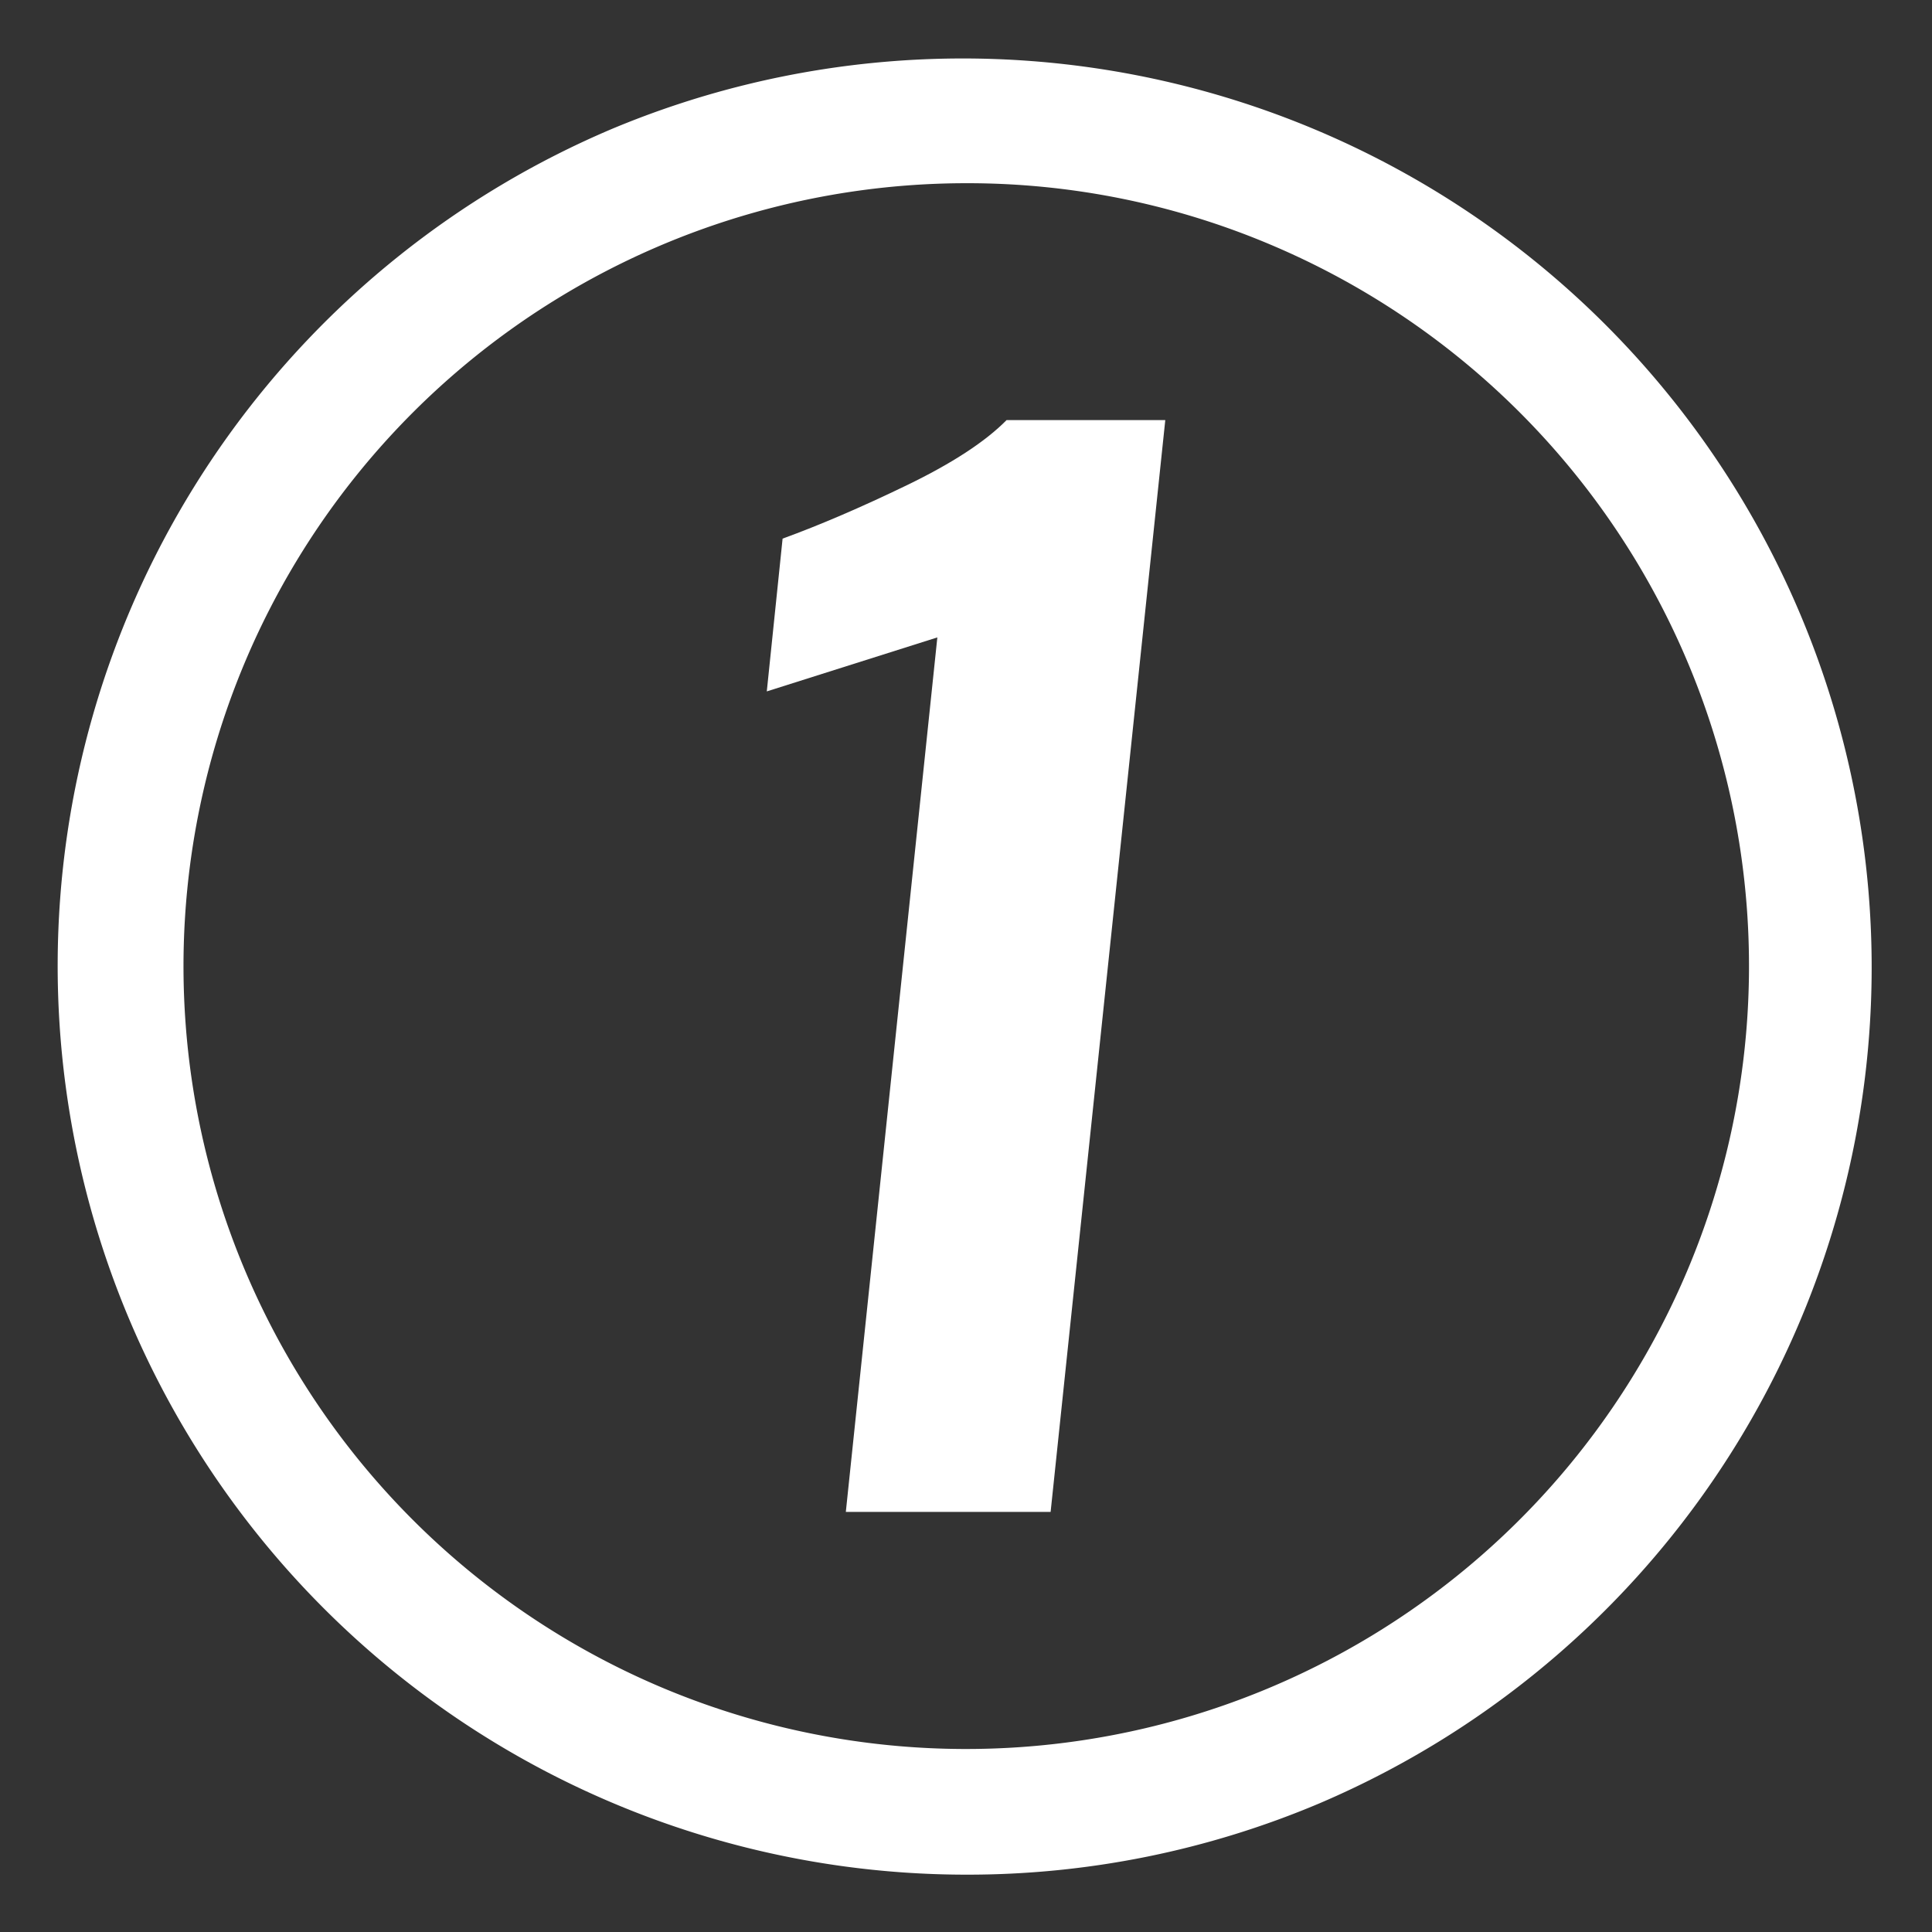
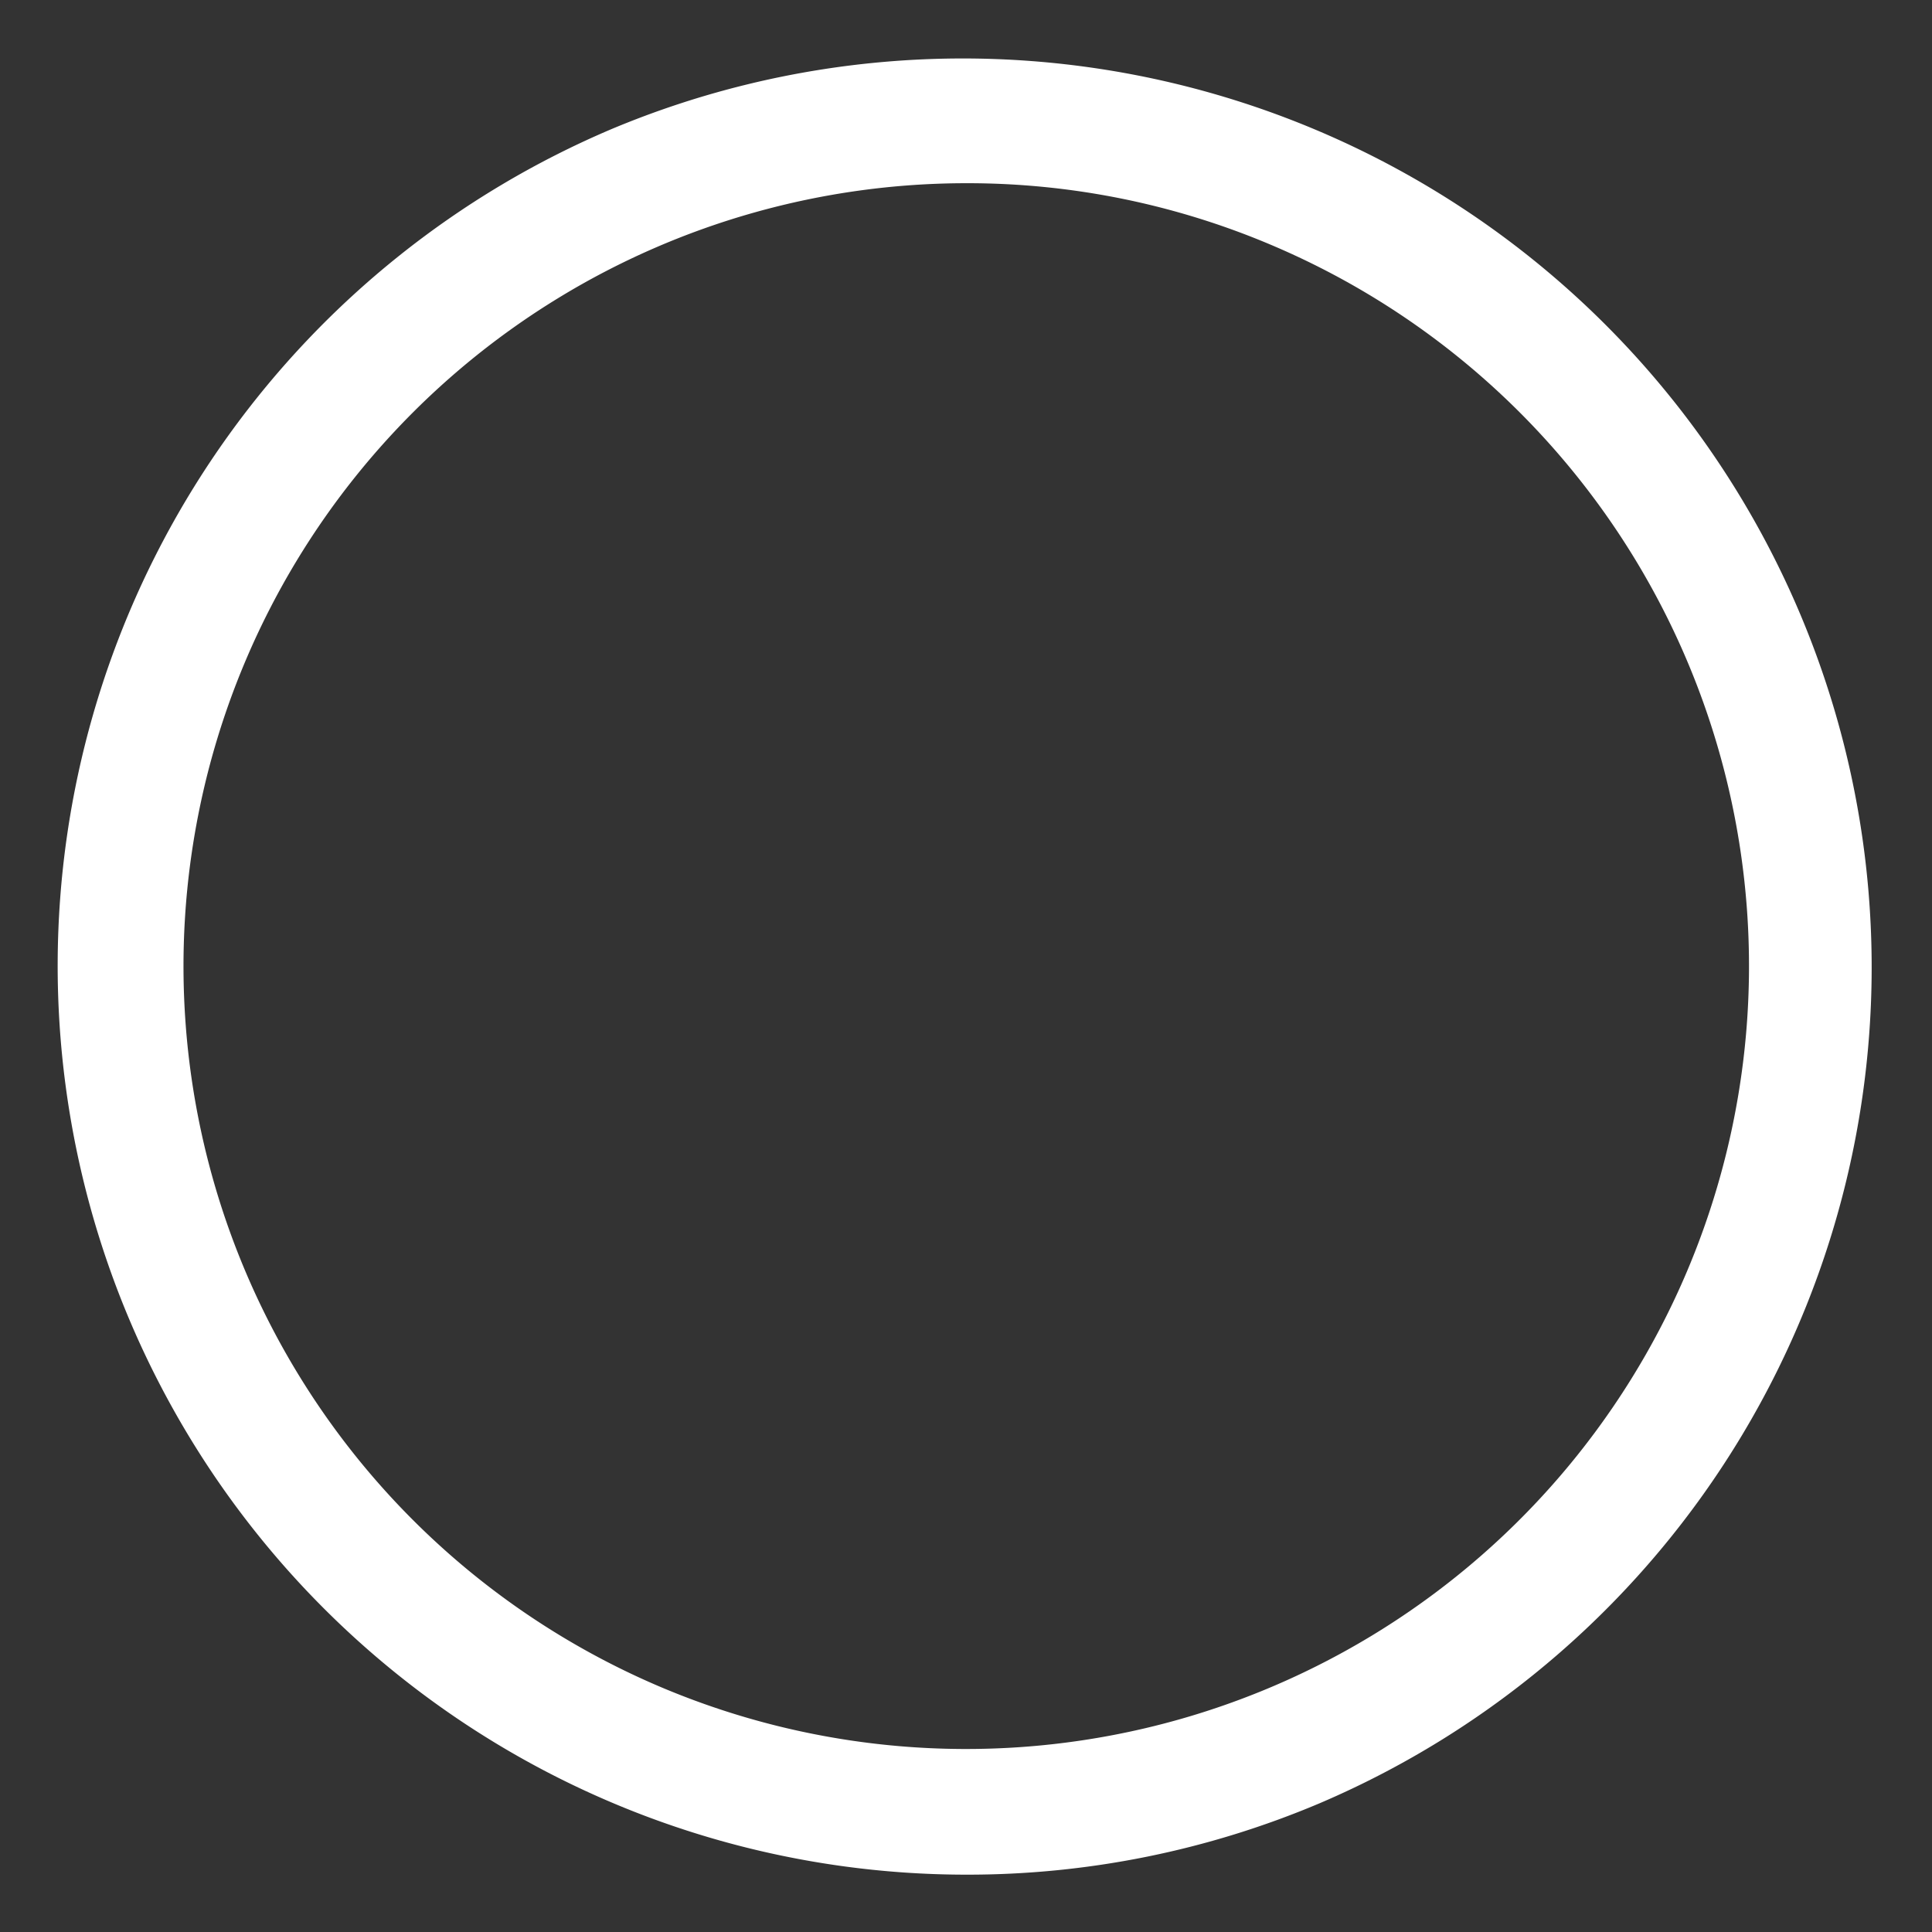
<svg xmlns="http://www.w3.org/2000/svg" id="Layer_1" data-name="Layer 1" viewBox="0 0 1000 1000">
  <rect x="0" y="0" width="1000" height="1000" fill="#333333" stroke="none" />
  <defs>
    <style>.cls-1{fill:#fff;}</style>
  </defs>
  <path class="cls-1" d="M500,970.32A470.44,470.44,0,0,1,316.92,66.65a470.44,470.44,0,0,1,366.16,866.7A467.45,467.45,0,0,1,500,970.32Zm0-875.49A405.28,405.28,0,0,0,342.3,873.34,405.28,405.28,0,0,0,657.7,126.66,402.59,402.59,0,0,0,500,94.83Z" />
-   <path class="cls-1" d="M437.8,782.56l47.37-452.64-88.28,27.95,8.18-79.08q29-10.56,64.25-27.61T521,217.44h82.15L543.8,782.56Z" />
</svg>